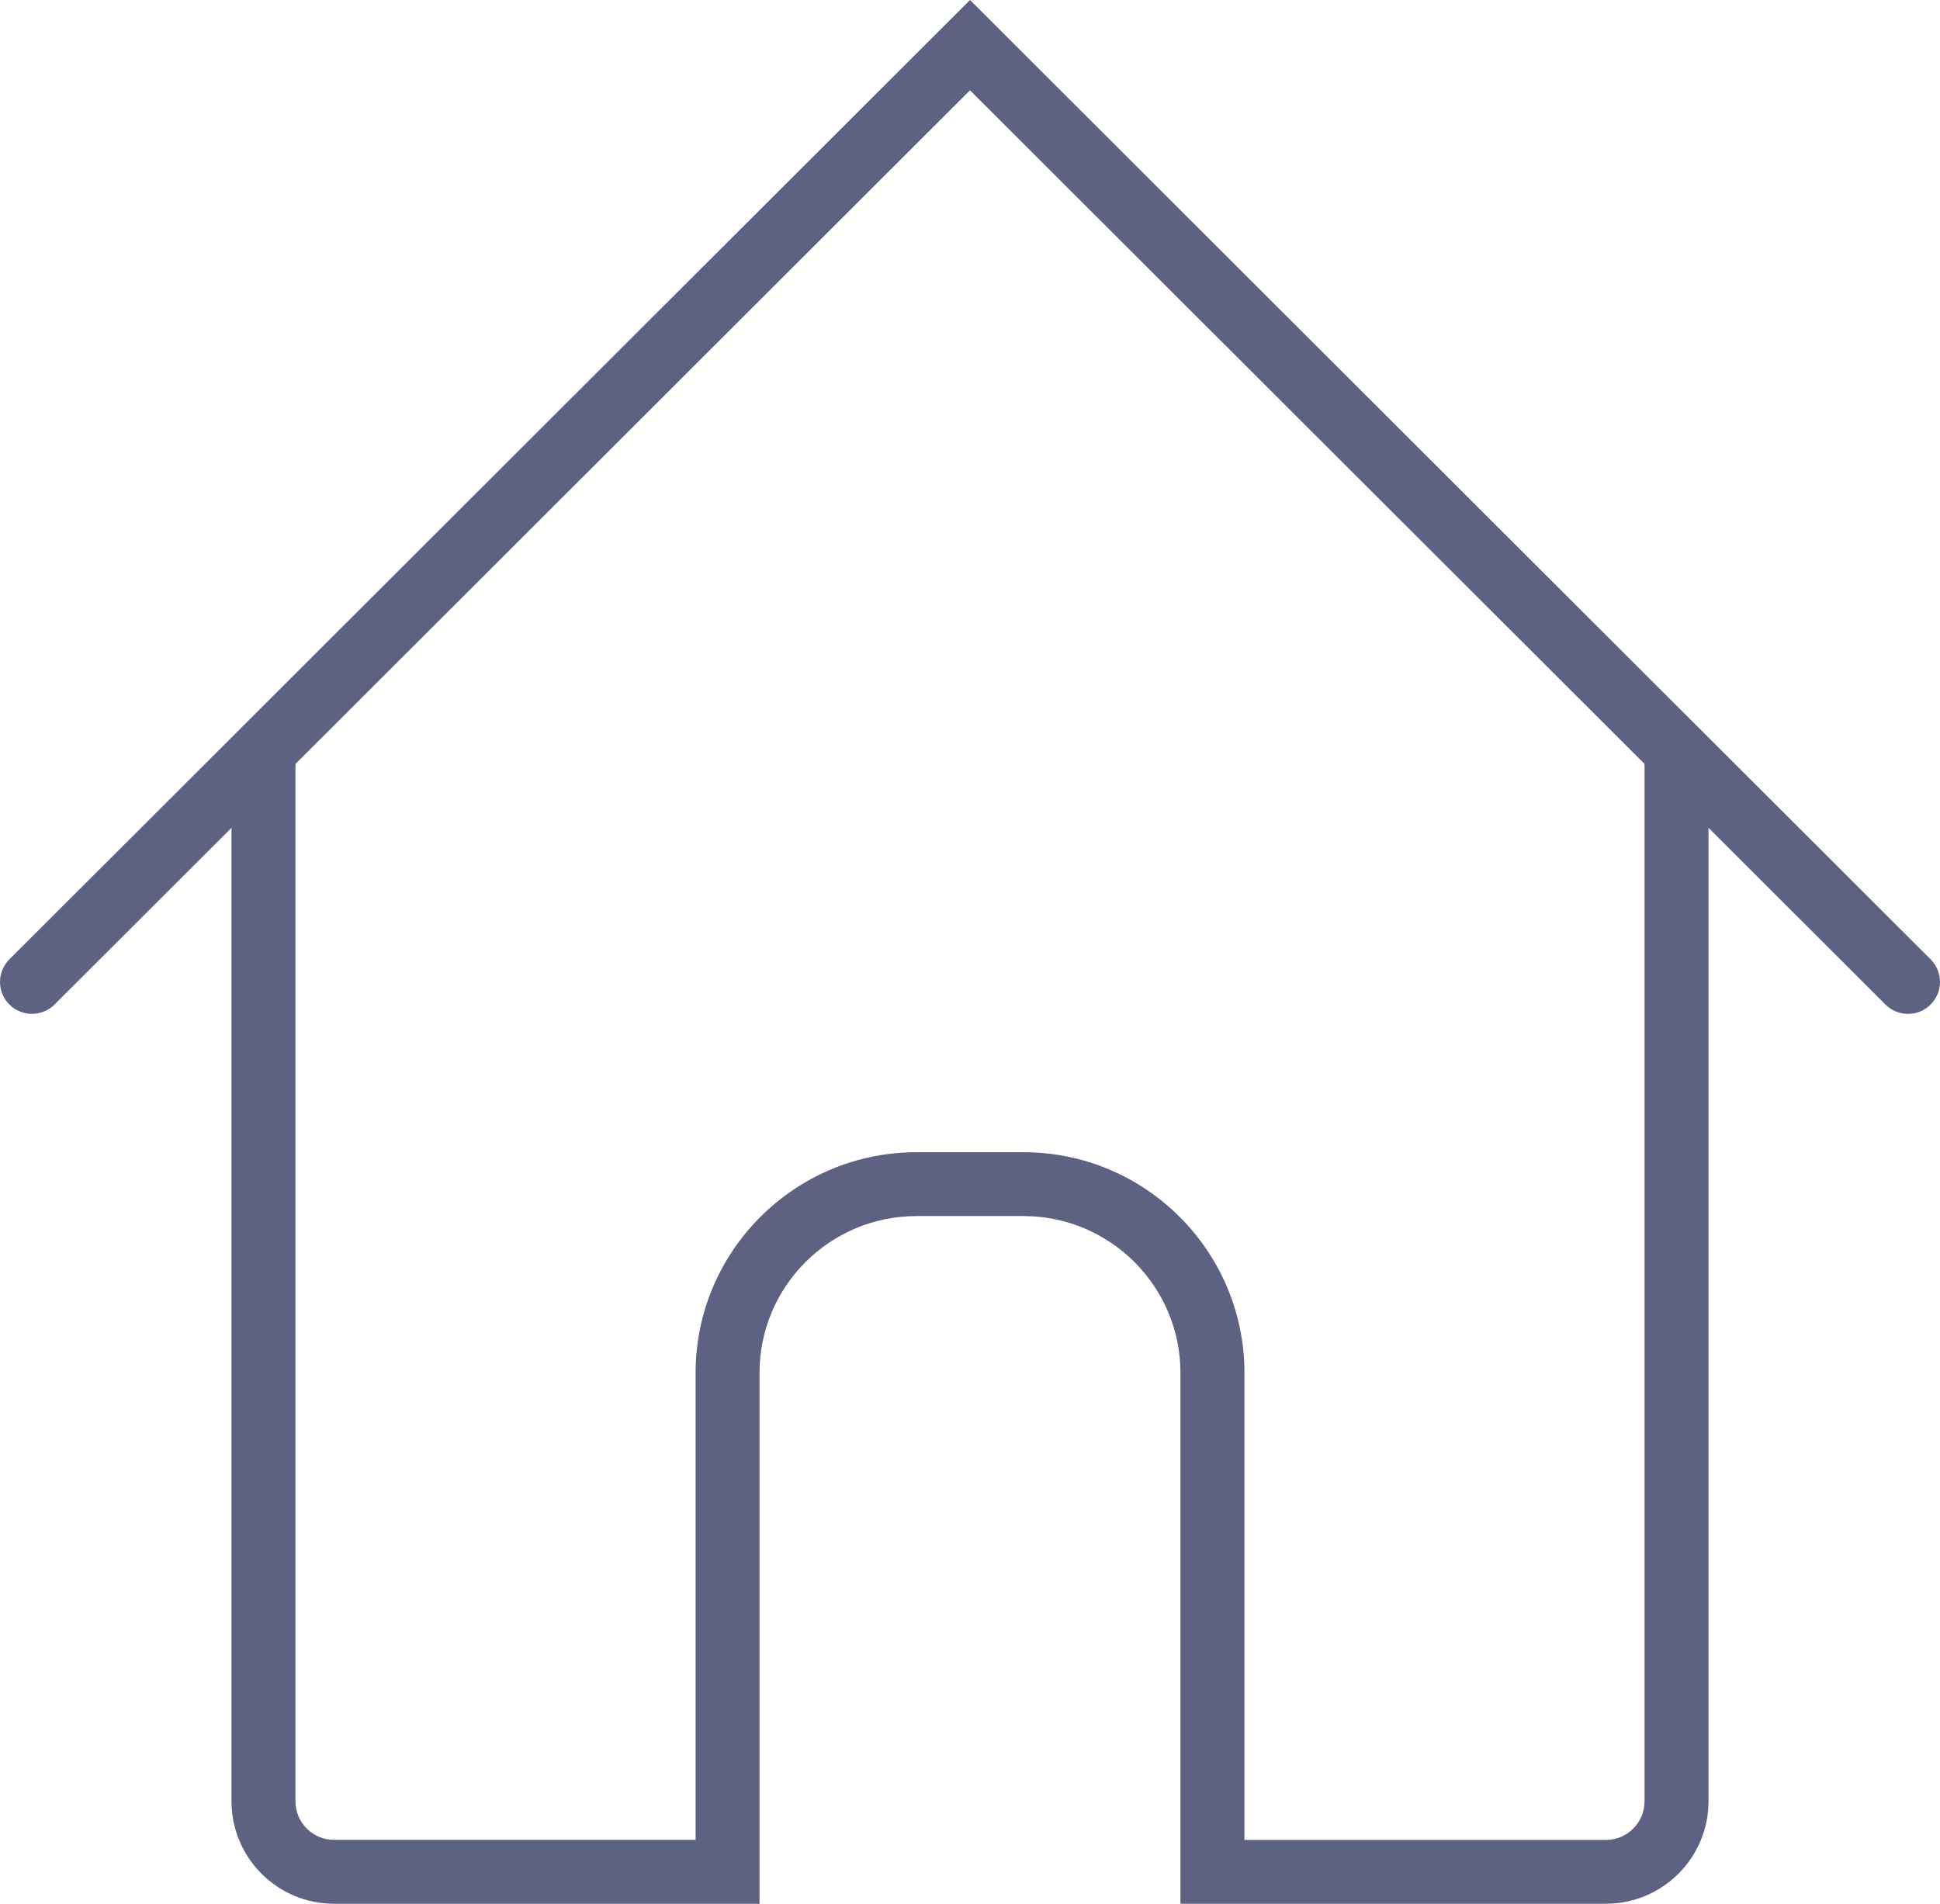
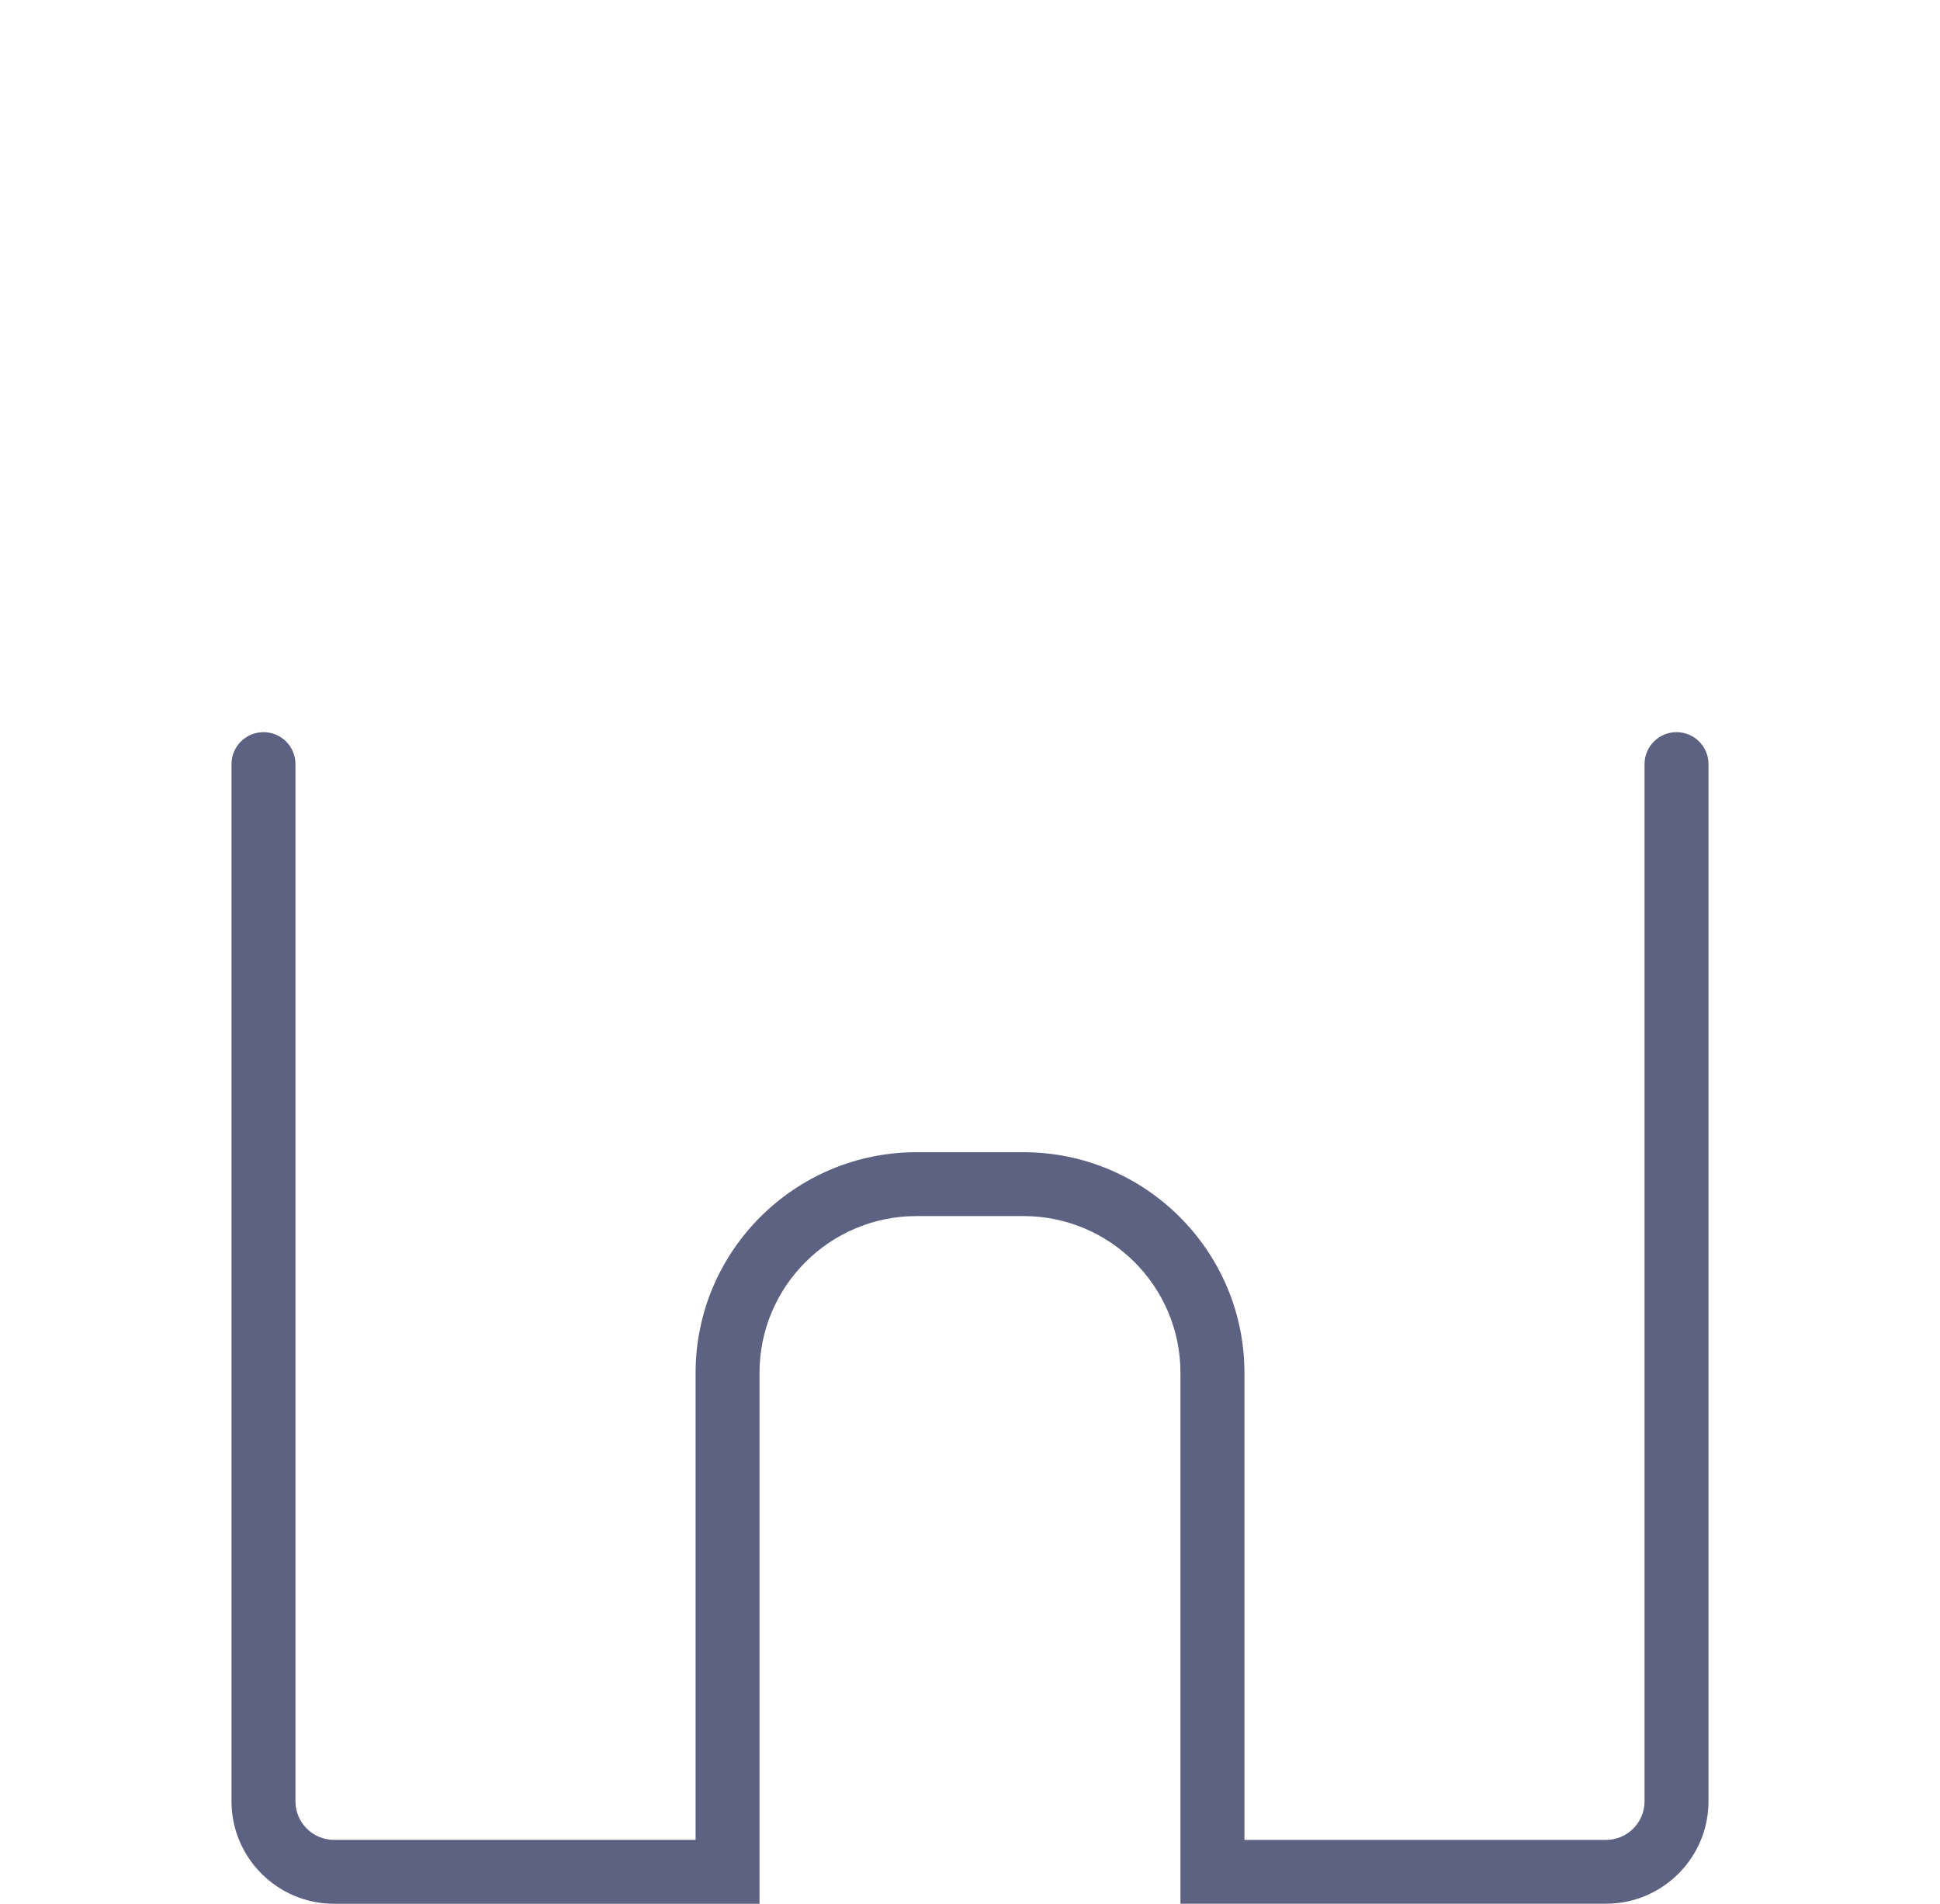
<svg xmlns="http://www.w3.org/2000/svg" width="54px" height="53px" viewBox="0 0 54 53" version="1.1">
  <title>8CC0B032-E9D6-4B62-9EDC-CD7EB00744DF</title>
  <g id="nng-2024-v1.1" stroke="none" stroke-width="1" fill="none" fill-rule="evenodd">
    <g id="NetNg-2023_rejoindre_2" transform="translate(-317, -4032)" fill="#5E6282" fill-rule="nonzero">
      <g id="les-+" transform="translate(0, 3861)">
        <g id="cases" transform="translate(117.5, 100)">
          <g id="cases-l1" transform="translate(76.5, 70)">
            <g id="c1" transform="translate(0, 1)">
              <g id="icon/home" transform="translate(123, 0)">
-                 <path d="M53.11,28.226 C52.882,28.226 52.655,28.139 52.481,27.965 L27,2.514 L1.519,27.965 C1.172,28.312 0.609,28.312 0.261,27.965 C-0.087,27.618 -0.087,27.055 0.261,26.708 L27,0 L53.739,26.708 C54.087,27.055 54.087,27.618 53.739,27.965 C53.566,28.139 53.338,28.226 53.11,28.226 Z" id="Path" />
                <path d="M46.667,20.383 C46.175,20.383 45.776,20.781 45.776,21.273 L45.776,50.149 C45.776,50.741 45.294,51.222 44.702,51.222 L34.639,51.222 L34.639,38.219 C34.639,34.832 31.881,32.077 28.49,32.077 L25.512,32.077 C22.121,32.077 19.362,34.832 19.362,38.219 L19.362,51.221 L9.298,51.221 C8.706,51.221 8.224,50.74 8.224,50.149 L8.224,21.273 C8.224,20.781 7.826,20.383 7.334,20.383 C6.842,20.383 6.444,20.781 6.444,21.273 L6.444,50.149 C6.444,51.721 7.724,53 9.298,53 L19.361,53 L20.149,53 L21.141,53 L21.141,38.219 C21.141,35.812 23.101,33.855 25.51,33.855 L28.489,33.855 C30.898,33.855 32.858,35.812 32.858,38.219 L32.858,52.999 L33.818,52.999 L34.638,52.999 L44.702,52.999 C46.275,52.999 47.556,51.721 47.556,50.149 L47.556,21.273 C47.556,20.781 47.158,20.383 46.667,20.383 Z" id="Path" />
              </g>
            </g>
          </g>
        </g>
      </g>
    </g>
  </g>
</svg>